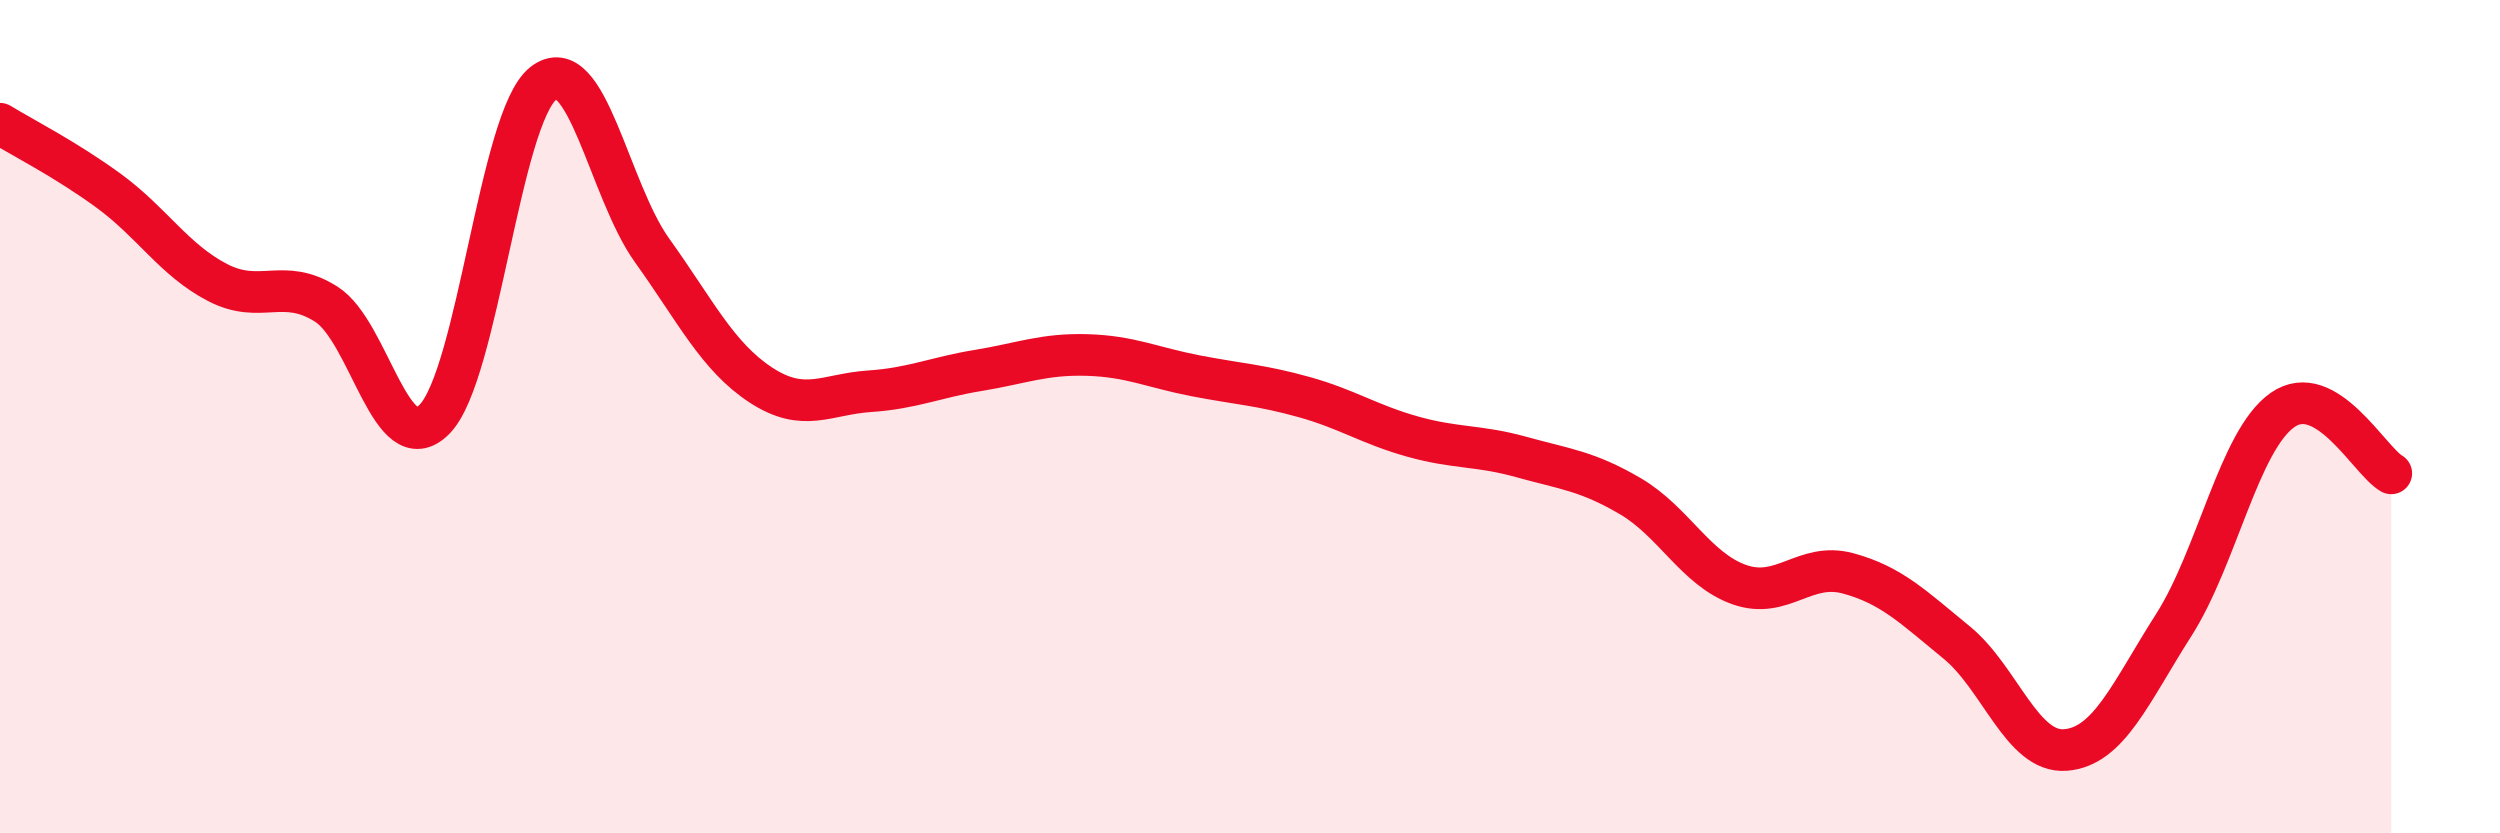
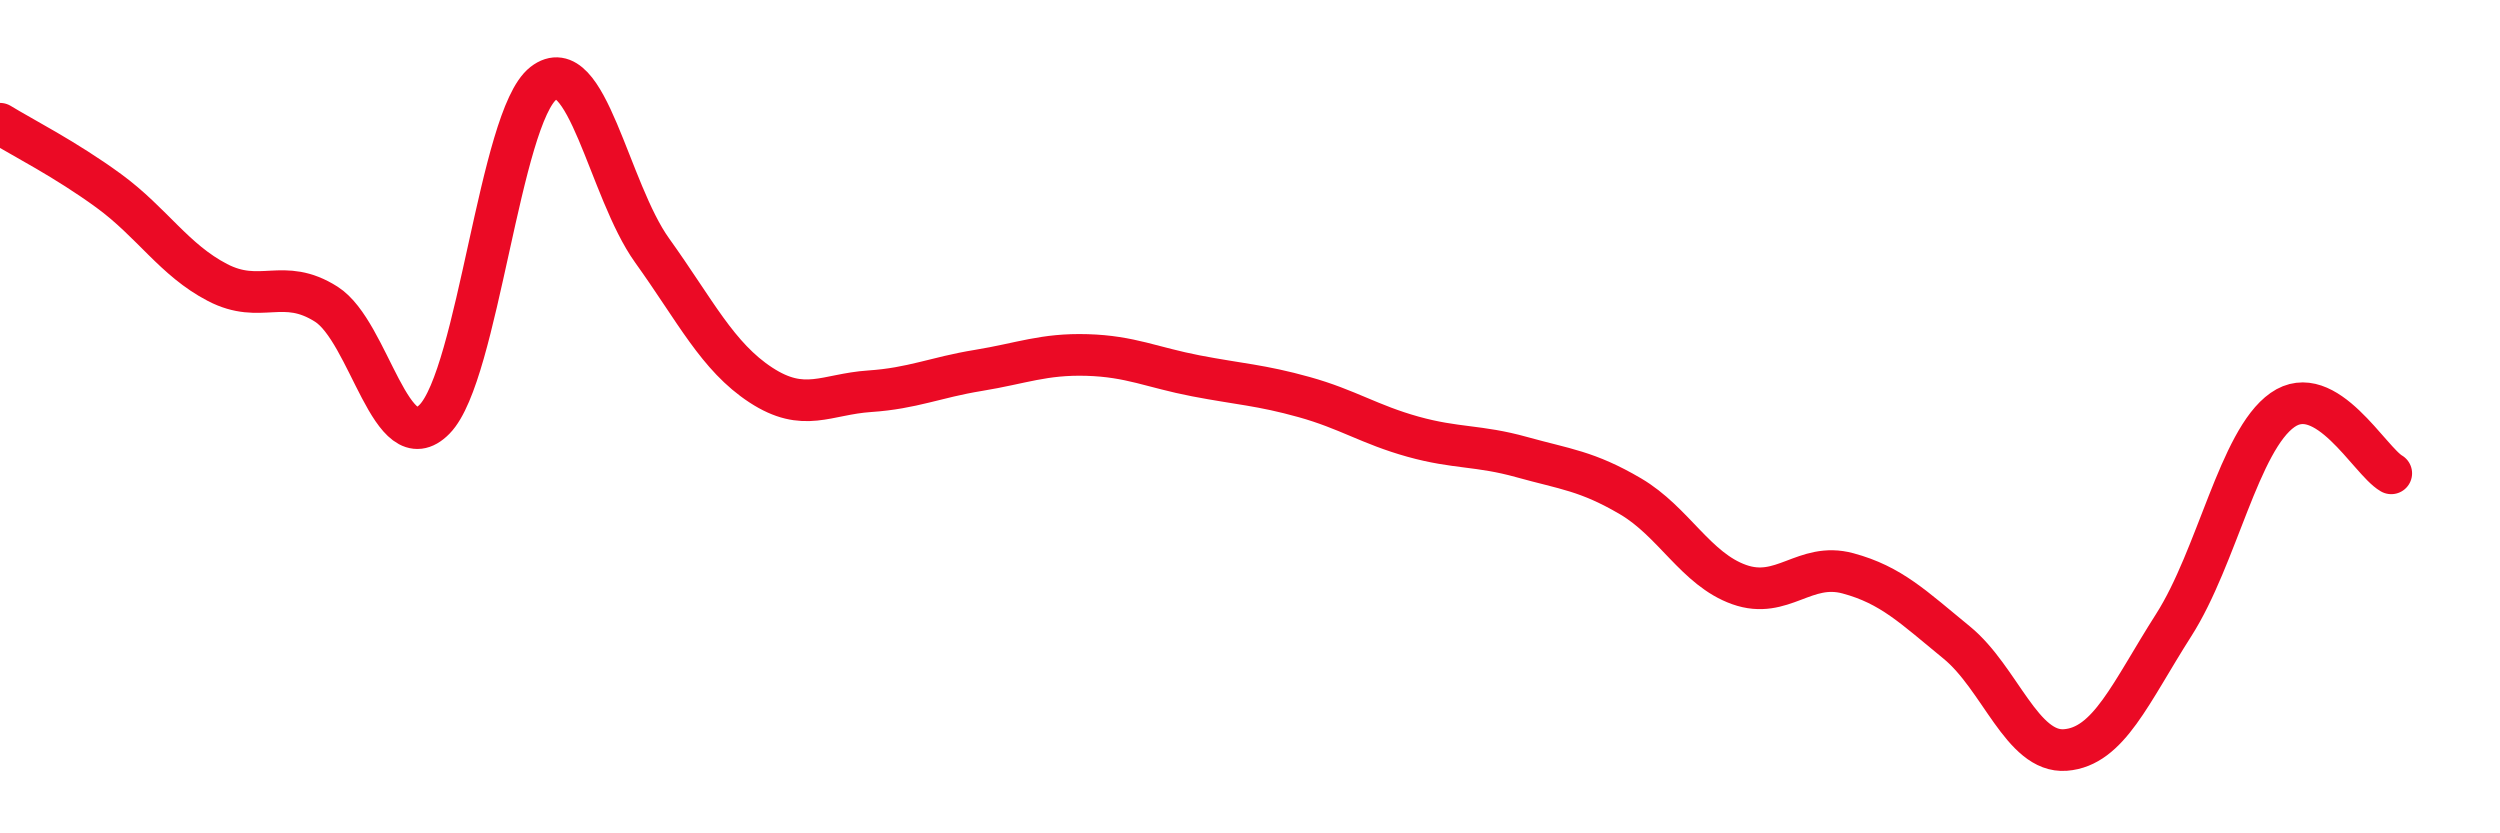
<svg xmlns="http://www.w3.org/2000/svg" width="60" height="20" viewBox="0 0 60 20">
-   <path d="M 0,2.97 C 0.52,3.29 1.57,3.82 2.61,4.58 C 3.65,5.34 4.18,6.24 5.22,6.78 C 6.26,7.32 6.79,6.64 7.83,7.3 C 8.87,7.96 9.39,11.12 10.43,10.06 C 11.47,9 12,2.81 13.04,2 C 14.08,1.19 14.61,4.56 15.65,6.01 C 16.69,7.46 17.22,8.56 18.26,9.24 C 19.3,9.92 19.83,9.46 20.87,9.39 C 21.91,9.32 22.44,9.06 23.48,8.89 C 24.52,8.72 25.05,8.49 26.09,8.52 C 27.13,8.55 27.66,8.82 28.7,9.02 C 29.74,9.22 30.26,9.24 31.3,9.53 C 32.34,9.82 32.87,10.19 33.91,10.48 C 34.95,10.77 35.48,10.68 36.52,10.97 C 37.56,11.26 38.09,11.3 39.13,11.91 C 40.17,12.52 40.7,13.66 41.74,14.03 C 42.78,14.4 43.31,13.48 44.35,13.76 C 45.39,14.04 45.92,14.57 46.96,15.42 C 48,16.27 48.53,18.08 49.57,18 C 50.61,17.92 51.13,16.63 52.17,15 C 53.21,13.37 53.74,10.57 54.78,9.84 C 55.82,9.11 56.87,11.06 57.39,11.36L57.39 20L0 20Z" fill="#EB0A25" opacity="0.1" stroke-linecap="round" stroke-linejoin="round" />
  <path d="M 0,2.97 C 0.52,3.29 1.57,3.82 2.61,4.58 C 3.65,5.34 4.18,6.24 5.22,6.78 C 6.26,7.32 6.79,6.64 7.83,7.3 C 8.87,7.96 9.39,11.12 10.43,10.06 C 11.47,9 12,2.81 13.04,2 C 14.08,1.19 14.61,4.56 15.65,6.01 C 16.69,7.46 17.22,8.56 18.26,9.24 C 19.3,9.92 19.83,9.46 20.87,9.39 C 21.91,9.32 22.44,9.06 23.48,8.89 C 24.52,8.72 25.05,8.49 26.09,8.52 C 27.13,8.55 27.66,8.82 28.7,9.02 C 29.74,9.22 30.26,9.24 31.3,9.53 C 32.34,9.82 32.87,10.19 33.91,10.48 C 34.95,10.77 35.48,10.68 36.52,10.97 C 37.56,11.26 38.09,11.3 39.13,11.91 C 40.17,12.52 40.7,13.66 41.74,14.03 C 42.78,14.4 43.31,13.48 44.35,13.76 C 45.39,14.04 45.92,14.57 46.96,15.42 C 48,16.27 48.53,18.08 49.57,18 C 50.61,17.92 51.13,16.63 52.17,15 C 53.21,13.37 53.74,10.57 54.78,9.84 C 55.82,9.11 56.87,11.06 57.39,11.36" stroke="#EB0A25" stroke-width="1" fill="none" stroke-linecap="round" stroke-linejoin="round" />
</svg>